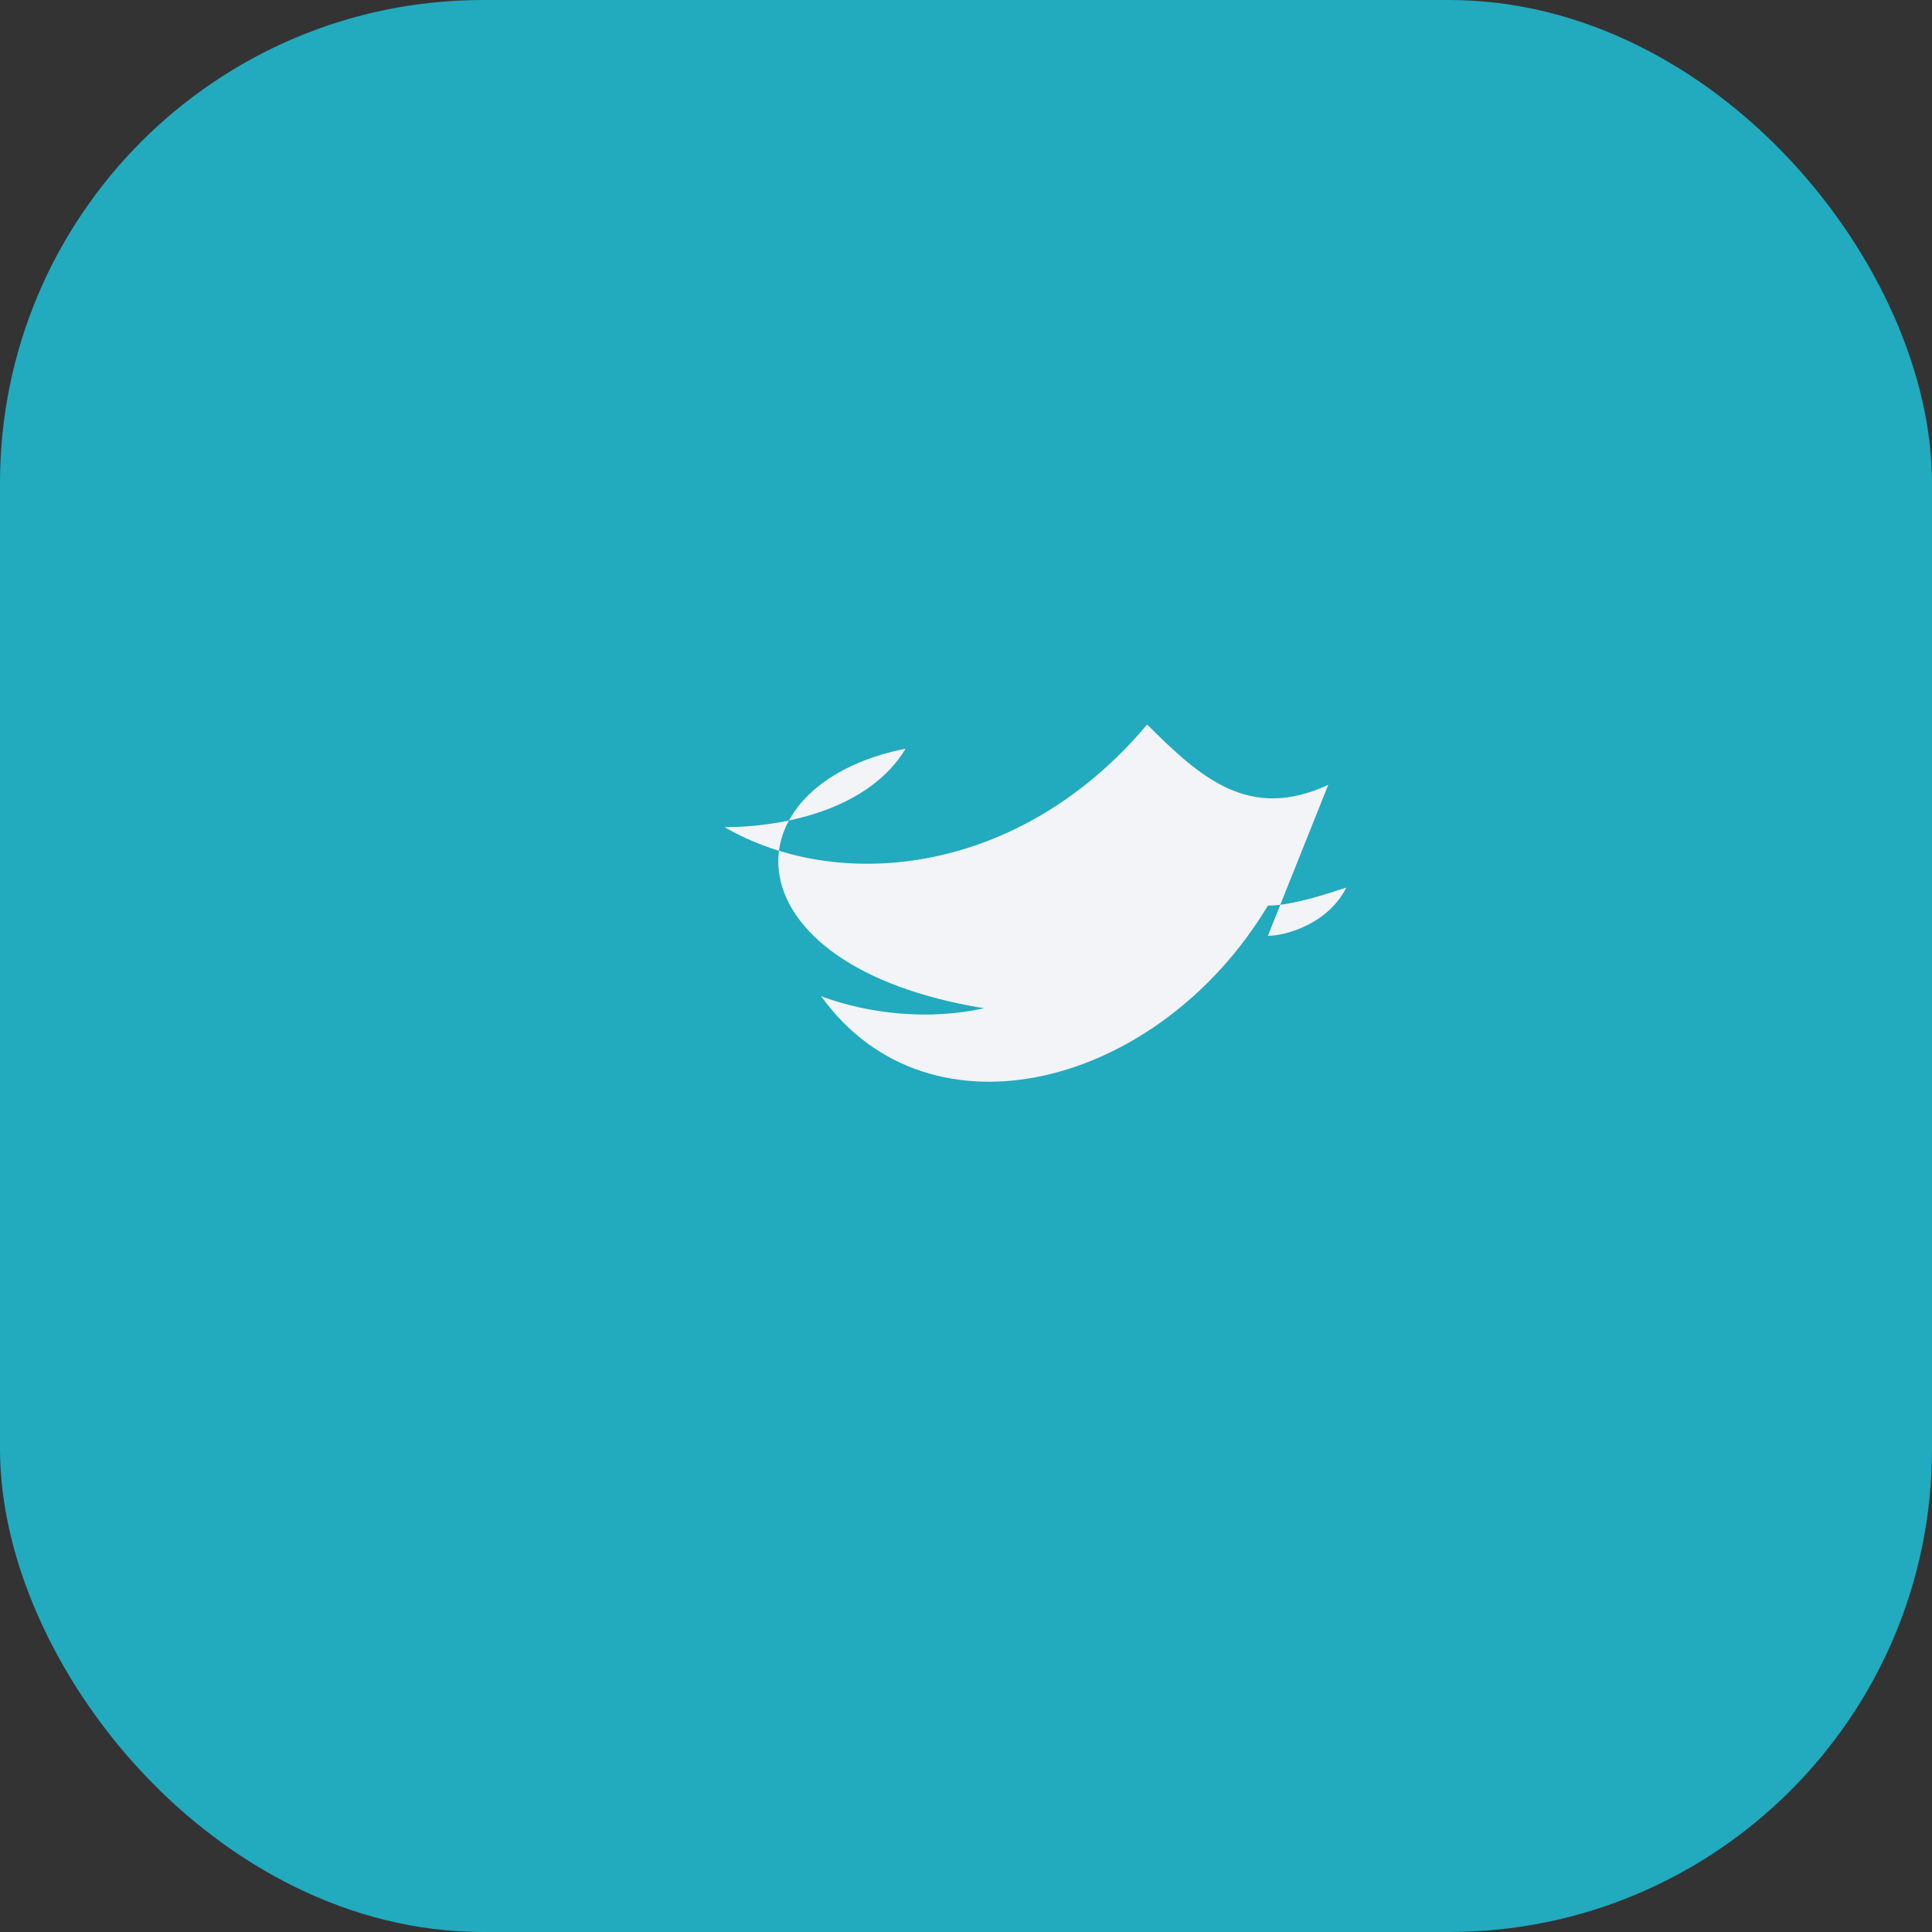
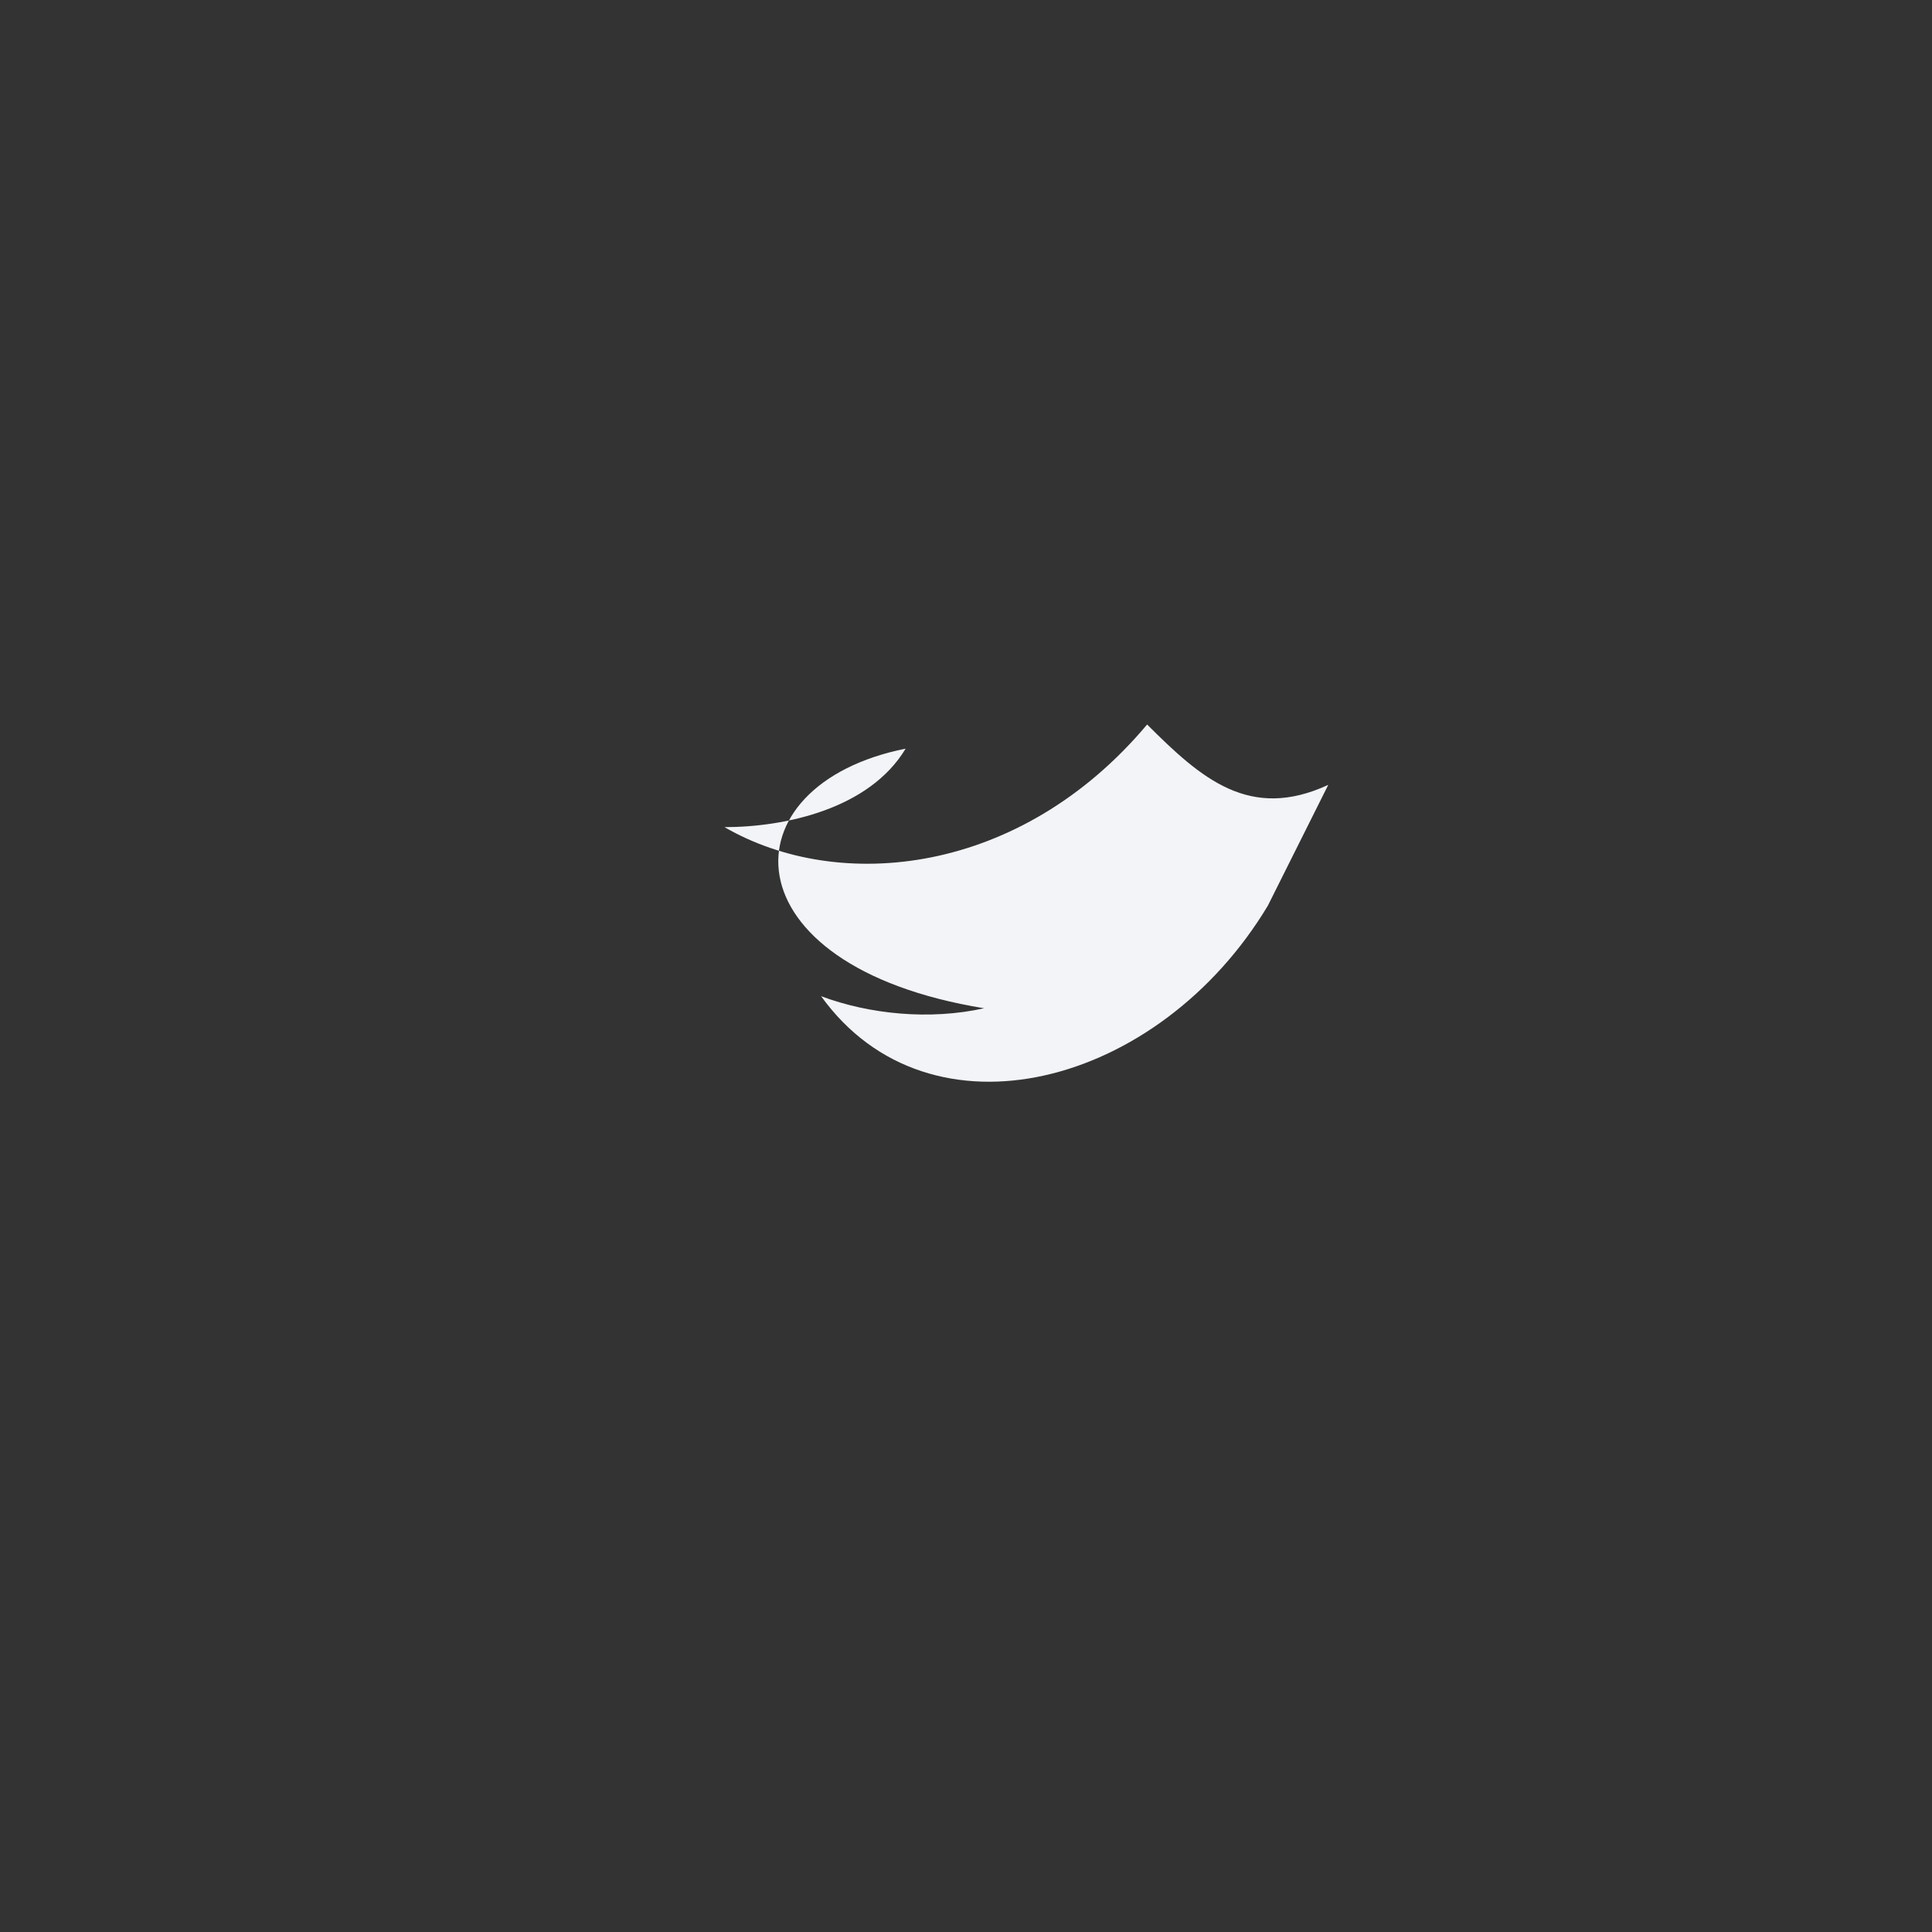
<svg xmlns="http://www.w3.org/2000/svg" width="32" height="32" viewBox="0 0 32 32">
  <rect x="0" y="0" width="32" height="32" fill="#333333" stroke="none" />
-   <rect width="32" height="32" rx="8" fill="#22AABF" />
-   <path d="M22 13c-1.3.6-2.1-.1-3-1-2.1 2.5-5.1 2.8-7 1.7 1 0 2.4-.3 3-1.3C12 13 12 16 16.3 16.7c-.9.2-1.9.1-2.7-.2C15.4 19 19.2 18 21 15c.4 0 1-.2 1.3-.3-.3.6-1 .8-1.3.8z" fill="#F2F4F7" />
+   <path d="M22 13c-1.3.6-2.1-.1-3-1-2.1 2.5-5.1 2.8-7 1.7 1 0 2.4-.3 3-1.3C12 13 12 16 16.3 16.7c-.9.2-1.9.1-2.7-.2C15.4 19 19.2 18 21 15z" fill="#F2F4F7" />
</svg>